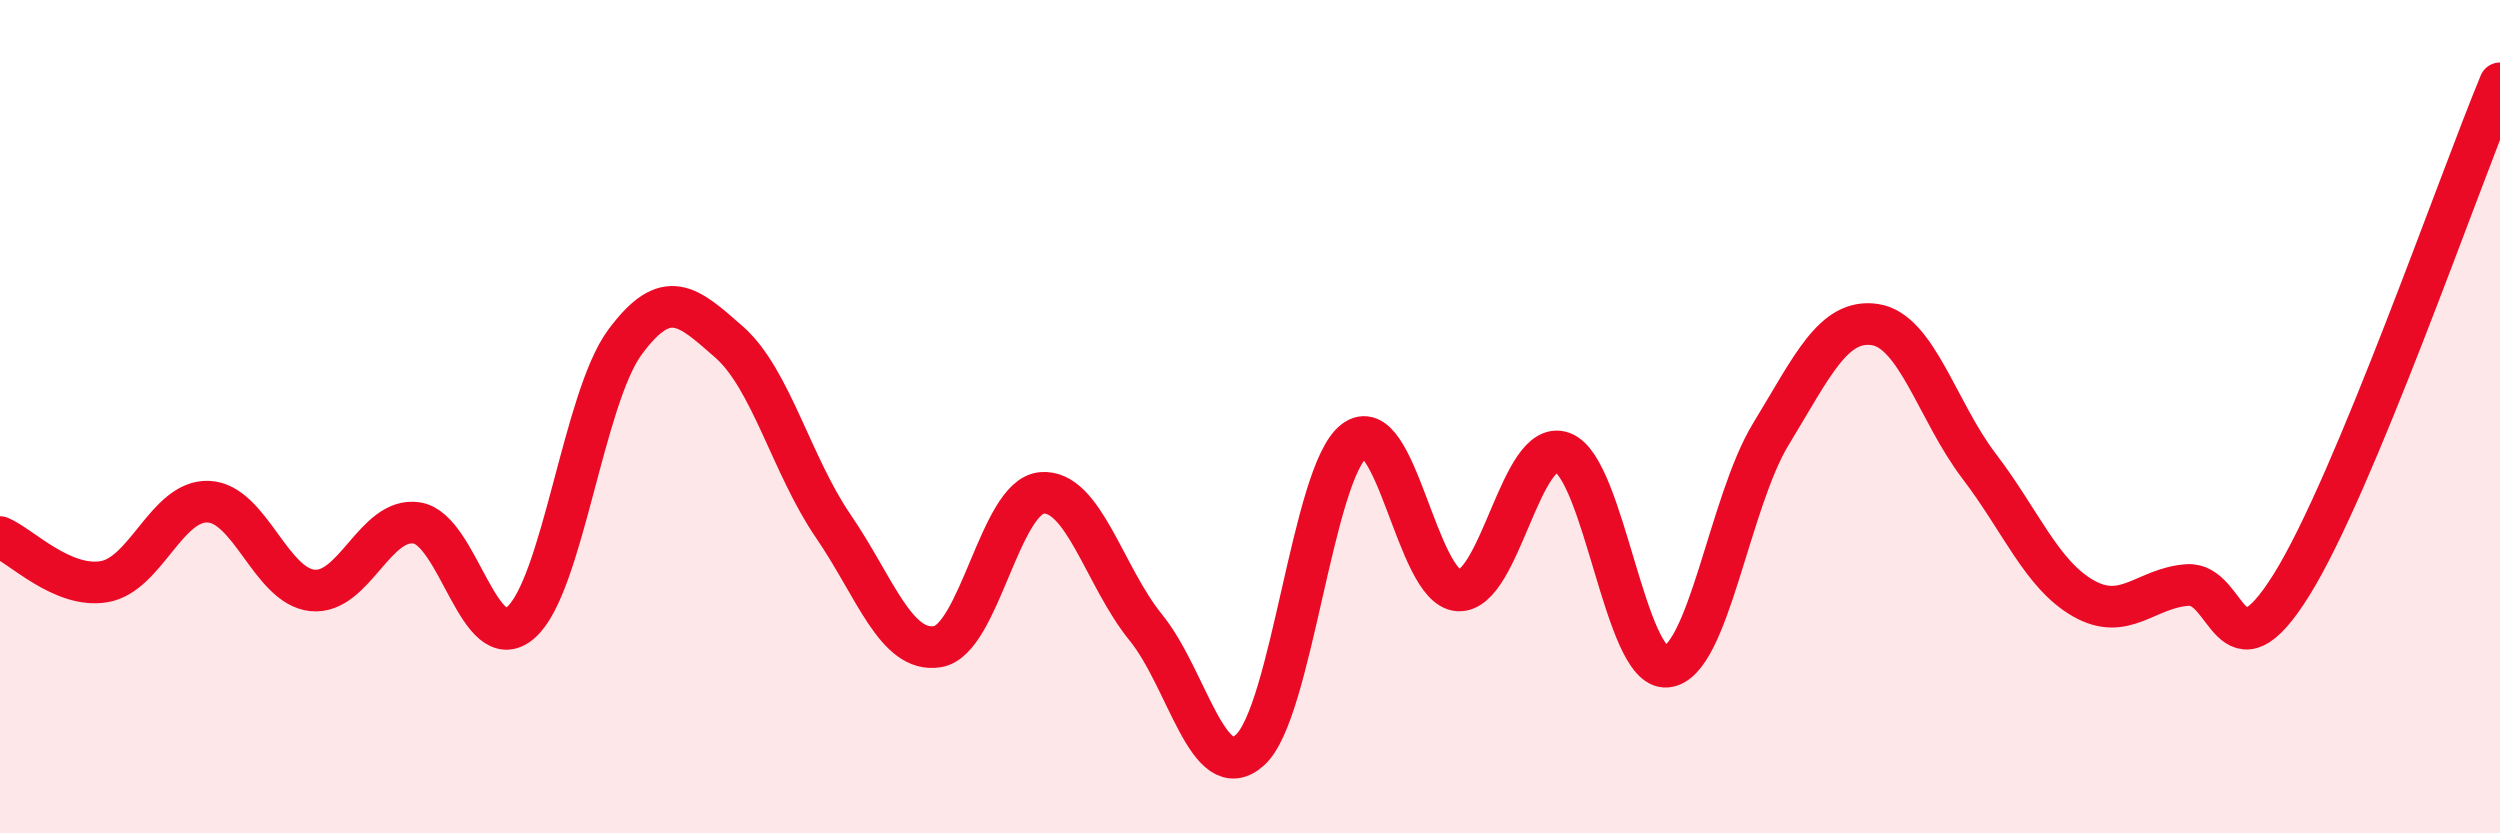
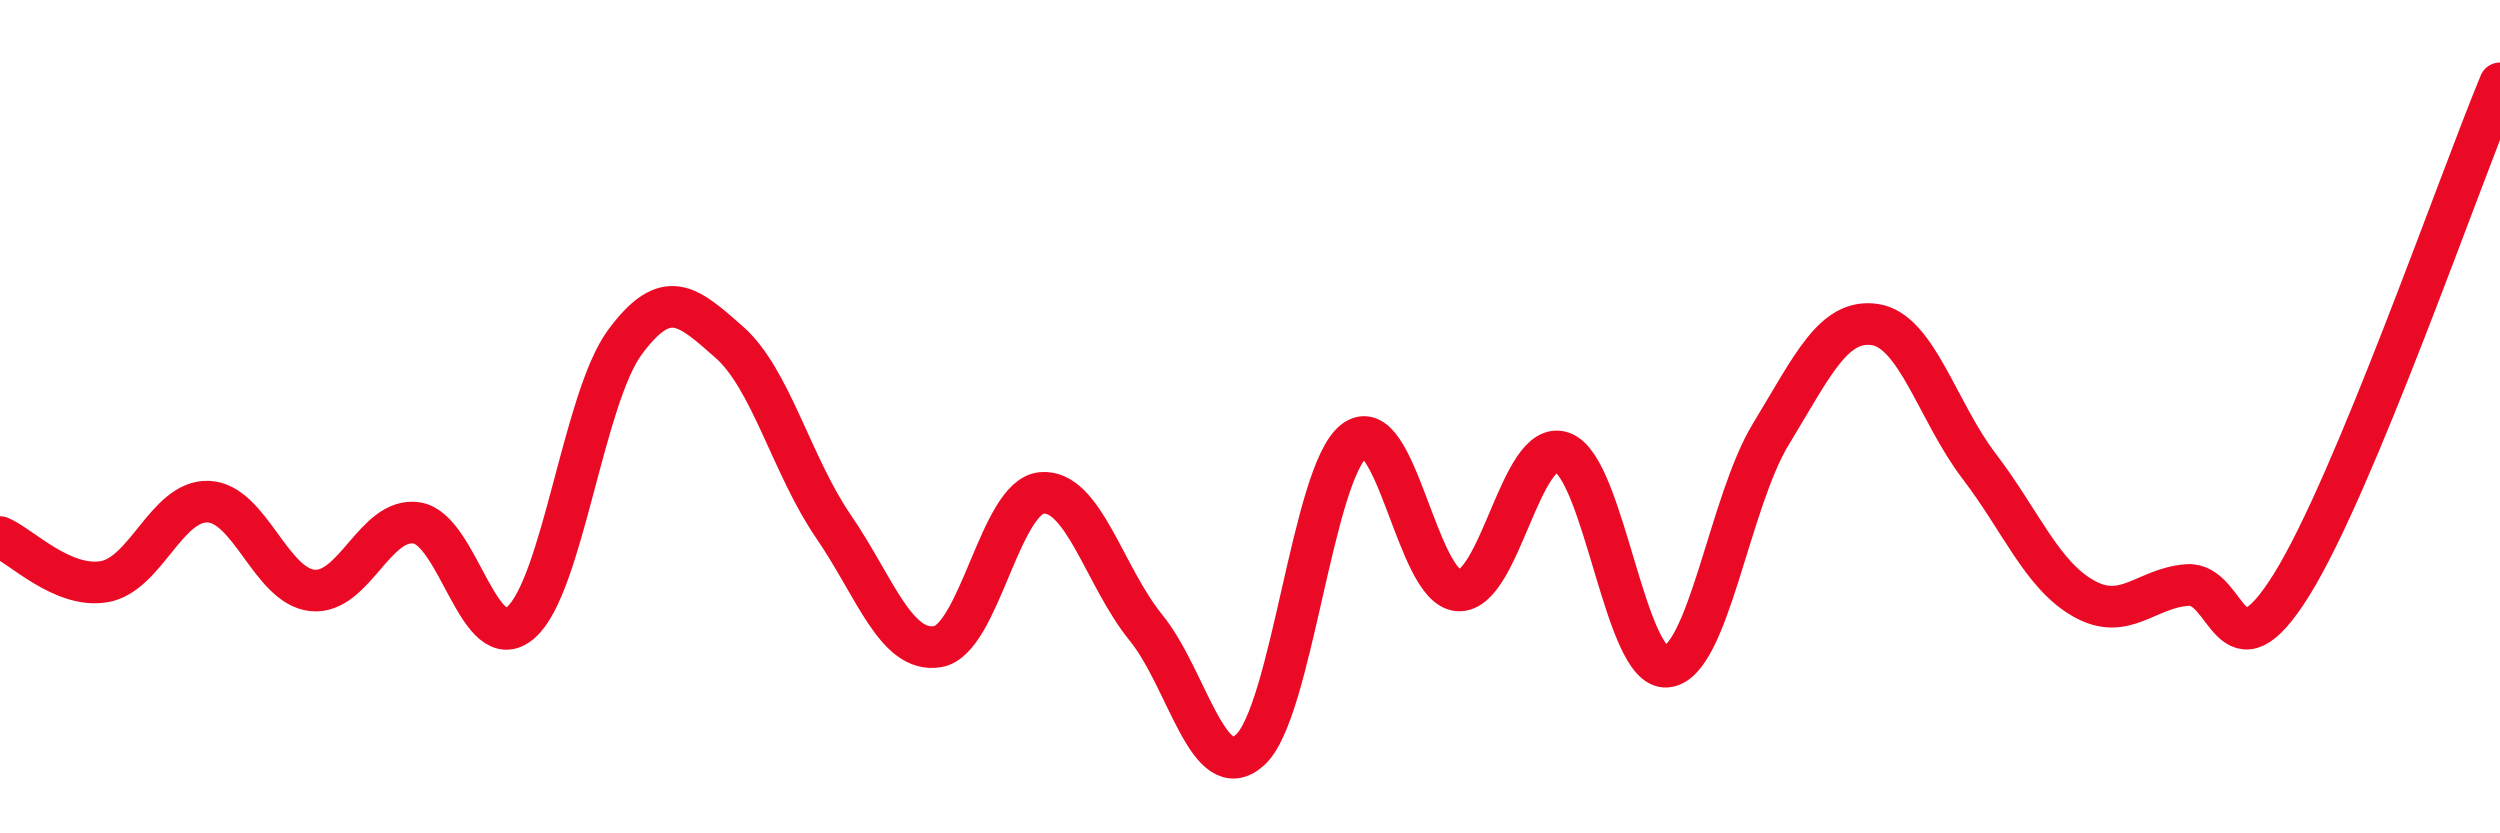
<svg xmlns="http://www.w3.org/2000/svg" width="60" height="20" viewBox="0 0 60 20">
-   <path d="M 0,12.89 C 0.5,13.1 1.5,14.13 2.5,13.96 C 3.5,13.79 4,12 5,12.04 C 6,12.08 6.5,14.07 7.5,14.17 C 8.5,14.27 9,12.4 10,12.55 C 11,12.7 11.5,15.81 12.5,14.94 C 13.5,14.07 14,9.56 15,8.21 C 16,6.86 16.5,7.33 17.5,8.21 C 18.5,9.09 19,11.17 20,12.63 C 21,14.09 21.5,15.68 22.5,15.52 C 23.5,15.36 24,11.92 25,11.83 C 26,11.74 26.5,13.83 27.5,15.06 C 28.5,16.29 29,18.9 30,18 C 31,17.1 31.5,11.35 32.5,10.58 C 33.5,9.81 34,14.11 35,14.17 C 36,14.23 36.5,10.49 37.5,10.86 C 38.5,11.23 39,16.09 40,16 C 41,15.91 41.5,12.06 42.5,10.42 C 43.5,8.78 44,7.64 45,7.79 C 46,7.94 46.5,9.88 47.5,11.19 C 48.5,12.5 49,13.79 50,14.36 C 51,14.93 51.5,14.11 52.5,14.04 C 53.5,13.97 53.5,16.44 55,14.03 C 56.5,11.62 59,4.41 60,2L60 20L0 20Z" fill="#EB0A25" opacity="0.1" stroke-linecap="round" stroke-linejoin="round" />
  <path d="M 0,12.89 C 0.5,13.1 1.5,14.13 2.5,13.96 C 3.5,13.79 4,12 5,12.04 C 6,12.08 6.5,14.07 7.5,14.17 C 8.5,14.27 9,12.4 10,12.55 C 11,12.7 11.5,15.81 12.5,14.94 C 13.5,14.07 14,9.56 15,8.21 C 16,6.86 16.5,7.33 17.5,8.21 C 18.5,9.09 19,11.17 20,12.63 C 21,14.09 21.5,15.68 22.5,15.52 C 23.5,15.36 24,11.92 25,11.83 C 26,11.74 26.5,13.83 27.5,15.06 C 28.5,16.29 29,18.9 30,18 C 31,17.1 31.5,11.35 32.5,10.58 C 33.5,9.81 34,14.11 35,14.17 C 36,14.23 36.5,10.49 37.5,10.86 C 38.5,11.23 39,16.09 40,16 C 41,15.91 41.5,12.06 42.5,10.42 C 43.5,8.78 44,7.64 45,7.79 C 46,7.94 46.5,9.88 47.5,11.19 C 48.5,12.5 49,13.79 50,14.36 C 51,14.93 51.5,14.11 52.5,14.04 C 53.5,13.97 53.5,16.44 55,14.03 C 56.5,11.62 59,4.41 60,2" stroke="#EB0A25" stroke-width="1" fill="none" stroke-linecap="round" stroke-linejoin="round" />
</svg>